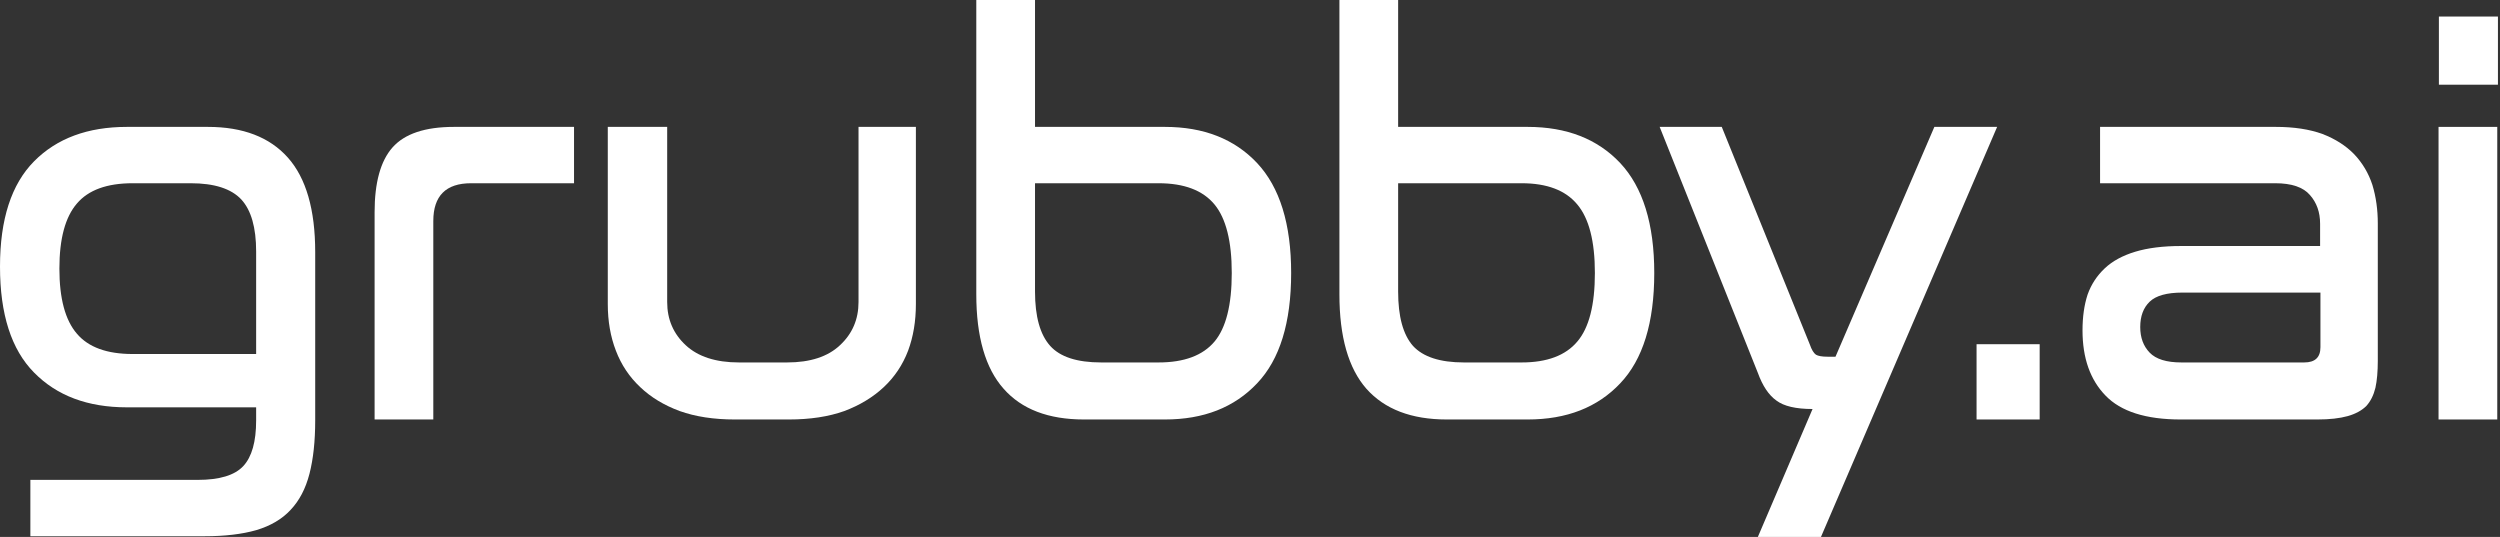
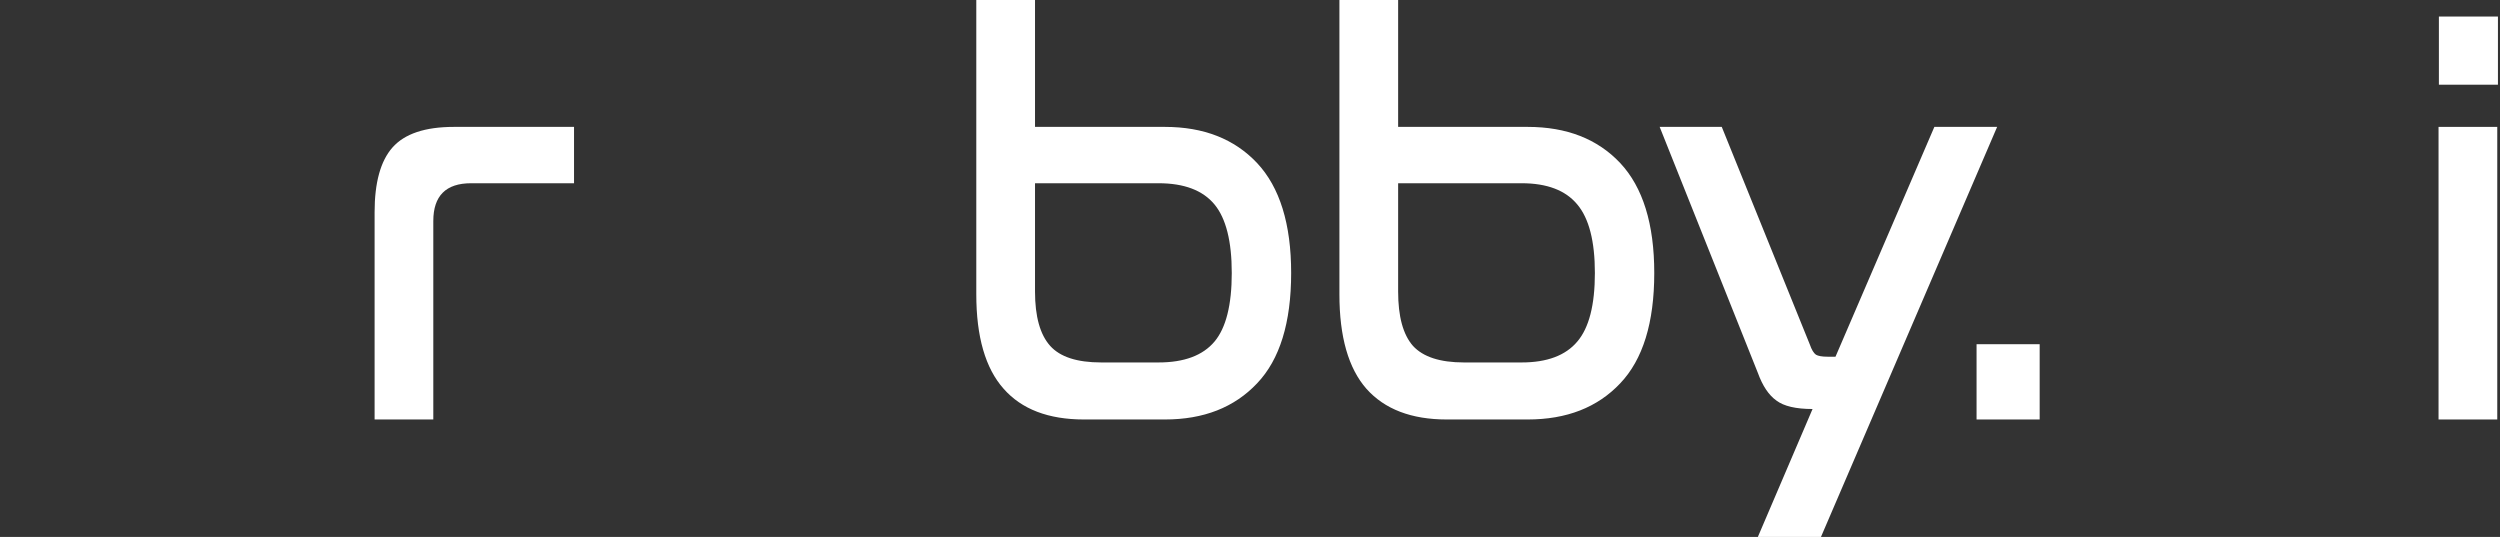
<svg xmlns="http://www.w3.org/2000/svg" width="149" height="32" viewBox="0 0 149 32" fill="none">
  <rect x="0" y="0" width="149" height="32" fill="#333333" stroke="none" />
-   <path fill-rule="evenodd" clip-rule="evenodd" d="M12.39 7.563C14.481 7.563 16.07 8.173 17.157 9.393C18.243 10.613 18.786 12.49 18.786 15.024V25.061C18.786 26.295 18.672 27.354 18.444 28.239C18.216 29.124 17.84 29.841 17.317 30.391C16.808 30.941 16.124 31.343 15.266 31.598C14.421 31.839 13.395 31.96 12.188 31.96H1.81V28.601H11.786C13.087 28.601 13.992 28.326 14.502 27.776C15.011 27.227 15.266 26.321 15.266 25.061V24.277H7.563C5.229 24.277 3.386 23.586 2.031 22.205C0.677 20.837 0 18.732 0 15.889C0 13.073 0.677 10.982 2.031 9.614C3.386 8.246 5.229 7.563 7.563 7.563H12.39ZM3.54 16.01C3.54 17.793 3.889 19.087 4.586 19.892C5.27 20.696 6.376 21.099 7.904 21.099H15.266V14.984C15.266 13.563 14.971 12.53 14.381 11.887C13.777 11.243 12.772 10.921 11.364 10.921H7.904C6.376 10.921 5.27 11.324 4.586 12.128C3.889 12.933 3.54 14.227 3.54 16.01Z" fill="white" />
  <path d="M34.212 7.563V10.921H28.078C26.576 10.921 25.825 11.672 25.825 13.174V25.001H22.326V12.651C22.326 10.881 22.681 9.594 23.392 8.789C24.116 7.972 25.336 7.563 27.052 7.563H34.212Z" fill="white" />
-   <path d="M39.764 7.563V18.001C39.764 19.034 40.132 19.892 40.87 20.576C41.607 21.26 42.667 21.602 44.048 21.602H46.904C48.285 21.602 49.337 21.26 50.062 20.576C50.799 19.892 51.168 19.034 51.168 18.001V7.563H54.587V18.122C54.587 19.141 54.433 20.066 54.124 20.898C53.803 21.742 53.32 22.466 52.676 23.07C52.033 23.673 51.248 24.149 50.323 24.498C49.384 24.833 48.285 25.001 47.025 25.001H43.786C42.539 25.001 41.446 24.833 40.508 24.498C39.569 24.149 38.785 23.673 38.155 23.07C37.511 22.466 37.028 21.742 36.706 20.898C36.385 20.066 36.224 19.141 36.224 18.122V7.563H39.764Z" fill="white" />
  <path fill-rule="evenodd" clip-rule="evenodd" d="M61.687 0V7.563H69.43C71.737 7.563 73.567 8.28 74.921 9.715C76.276 11.163 76.953 13.348 76.953 16.271C76.953 19.235 76.276 21.427 74.921 22.849C73.567 24.283 71.737 25.001 69.43 25.001H64.603C62.485 25.001 60.889 24.39 59.816 23.17C58.73 21.95 58.187 20.073 58.187 17.539V0H61.687ZM61.687 10.921V17.378C61.687 18.866 61.989 19.945 62.592 20.616C63.182 21.273 64.194 21.602 65.629 21.602H69.048C70.577 21.602 71.69 21.186 72.387 20.355C73.071 19.537 73.413 18.176 73.413 16.271C73.413 14.381 73.071 13.02 72.387 12.189C71.69 11.344 70.577 10.921 69.048 10.921H61.687Z" fill="white" />
  <path fill-rule="evenodd" clip-rule="evenodd" d="M83.329 0V7.563H91.052C93.372 7.563 95.209 8.28 96.563 9.715C97.917 11.163 98.594 13.348 98.594 16.271C98.594 19.235 97.917 21.427 96.563 22.849C95.209 24.283 93.372 25.001 91.052 25.001H86.225C84.12 25.001 82.524 24.39 81.438 23.17C80.365 21.95 79.829 20.073 79.829 17.539V0H83.329ZM83.329 10.921V17.378C83.329 18.866 83.624 19.945 84.214 20.616C84.817 21.273 85.829 21.602 87.251 21.602H90.69C92.205 21.602 93.311 21.186 94.009 20.355C94.706 19.537 95.055 18.176 95.055 16.271C95.055 14.381 94.706 13.02 94.009 12.189C93.311 11.344 92.205 10.921 90.69 10.921H83.329Z" fill="white" />
  <path d="M119.029 7.563L108.53 32H104.769L108.028 24.377C107.035 24.377 106.318 24.209 105.875 23.874C105.42 23.552 105.051 23.003 104.769 22.225L98.916 7.563H102.617L107.867 20.535C107.974 20.844 108.095 21.045 108.229 21.139C108.363 21.219 108.597 21.26 108.933 21.26H109.395L115.288 7.563H119.029Z" fill="white" />
  <path d="M121.564 20.515V25.001H117.803V20.515H121.564Z" fill="white" />
-   <path fill-rule="evenodd" clip-rule="evenodd" d="M135.643 7.563C136.716 7.563 137.641 7.703 138.419 7.985C139.183 8.28 139.813 8.682 140.309 9.192C140.805 9.715 141.167 10.325 141.395 11.022C141.61 11.733 141.717 12.497 141.717 13.315V21.501C141.717 22.145 141.67 22.681 141.576 23.11C141.469 23.552 141.288 23.915 141.033 24.196C140.765 24.464 140.396 24.665 139.927 24.799C139.444 24.934 138.841 25.001 138.117 25.001H129.971C127.893 25.001 126.398 24.525 125.486 23.573C124.574 22.634 124.118 21.34 124.118 19.691C124.118 18.886 124.219 18.176 124.42 17.559C124.634 16.955 124.976 16.432 125.446 15.99C125.902 15.561 126.505 15.232 127.256 15.004C128.007 14.777 128.919 14.662 129.991 14.662H138.278V13.335C138.278 12.651 138.077 12.081 137.674 11.625C137.272 11.156 136.582 10.921 135.603 10.921H125.164V7.563H135.643ZM137.333 21.602C137.976 21.602 138.298 21.3 138.298 20.696V17.438H130.072C129.146 17.438 128.496 17.619 128.121 17.981C127.745 18.343 127.558 18.846 127.558 19.49C127.558 20.12 127.745 20.629 128.121 21.018C128.496 21.407 129.126 21.602 130.011 21.602H137.333Z" fill="white" />
  <path d="M148.877 0.986V5.048H145.358V0.986H148.877ZM148.837 7.563V25.001H145.337V7.563H148.837Z" fill="white" />
</svg>